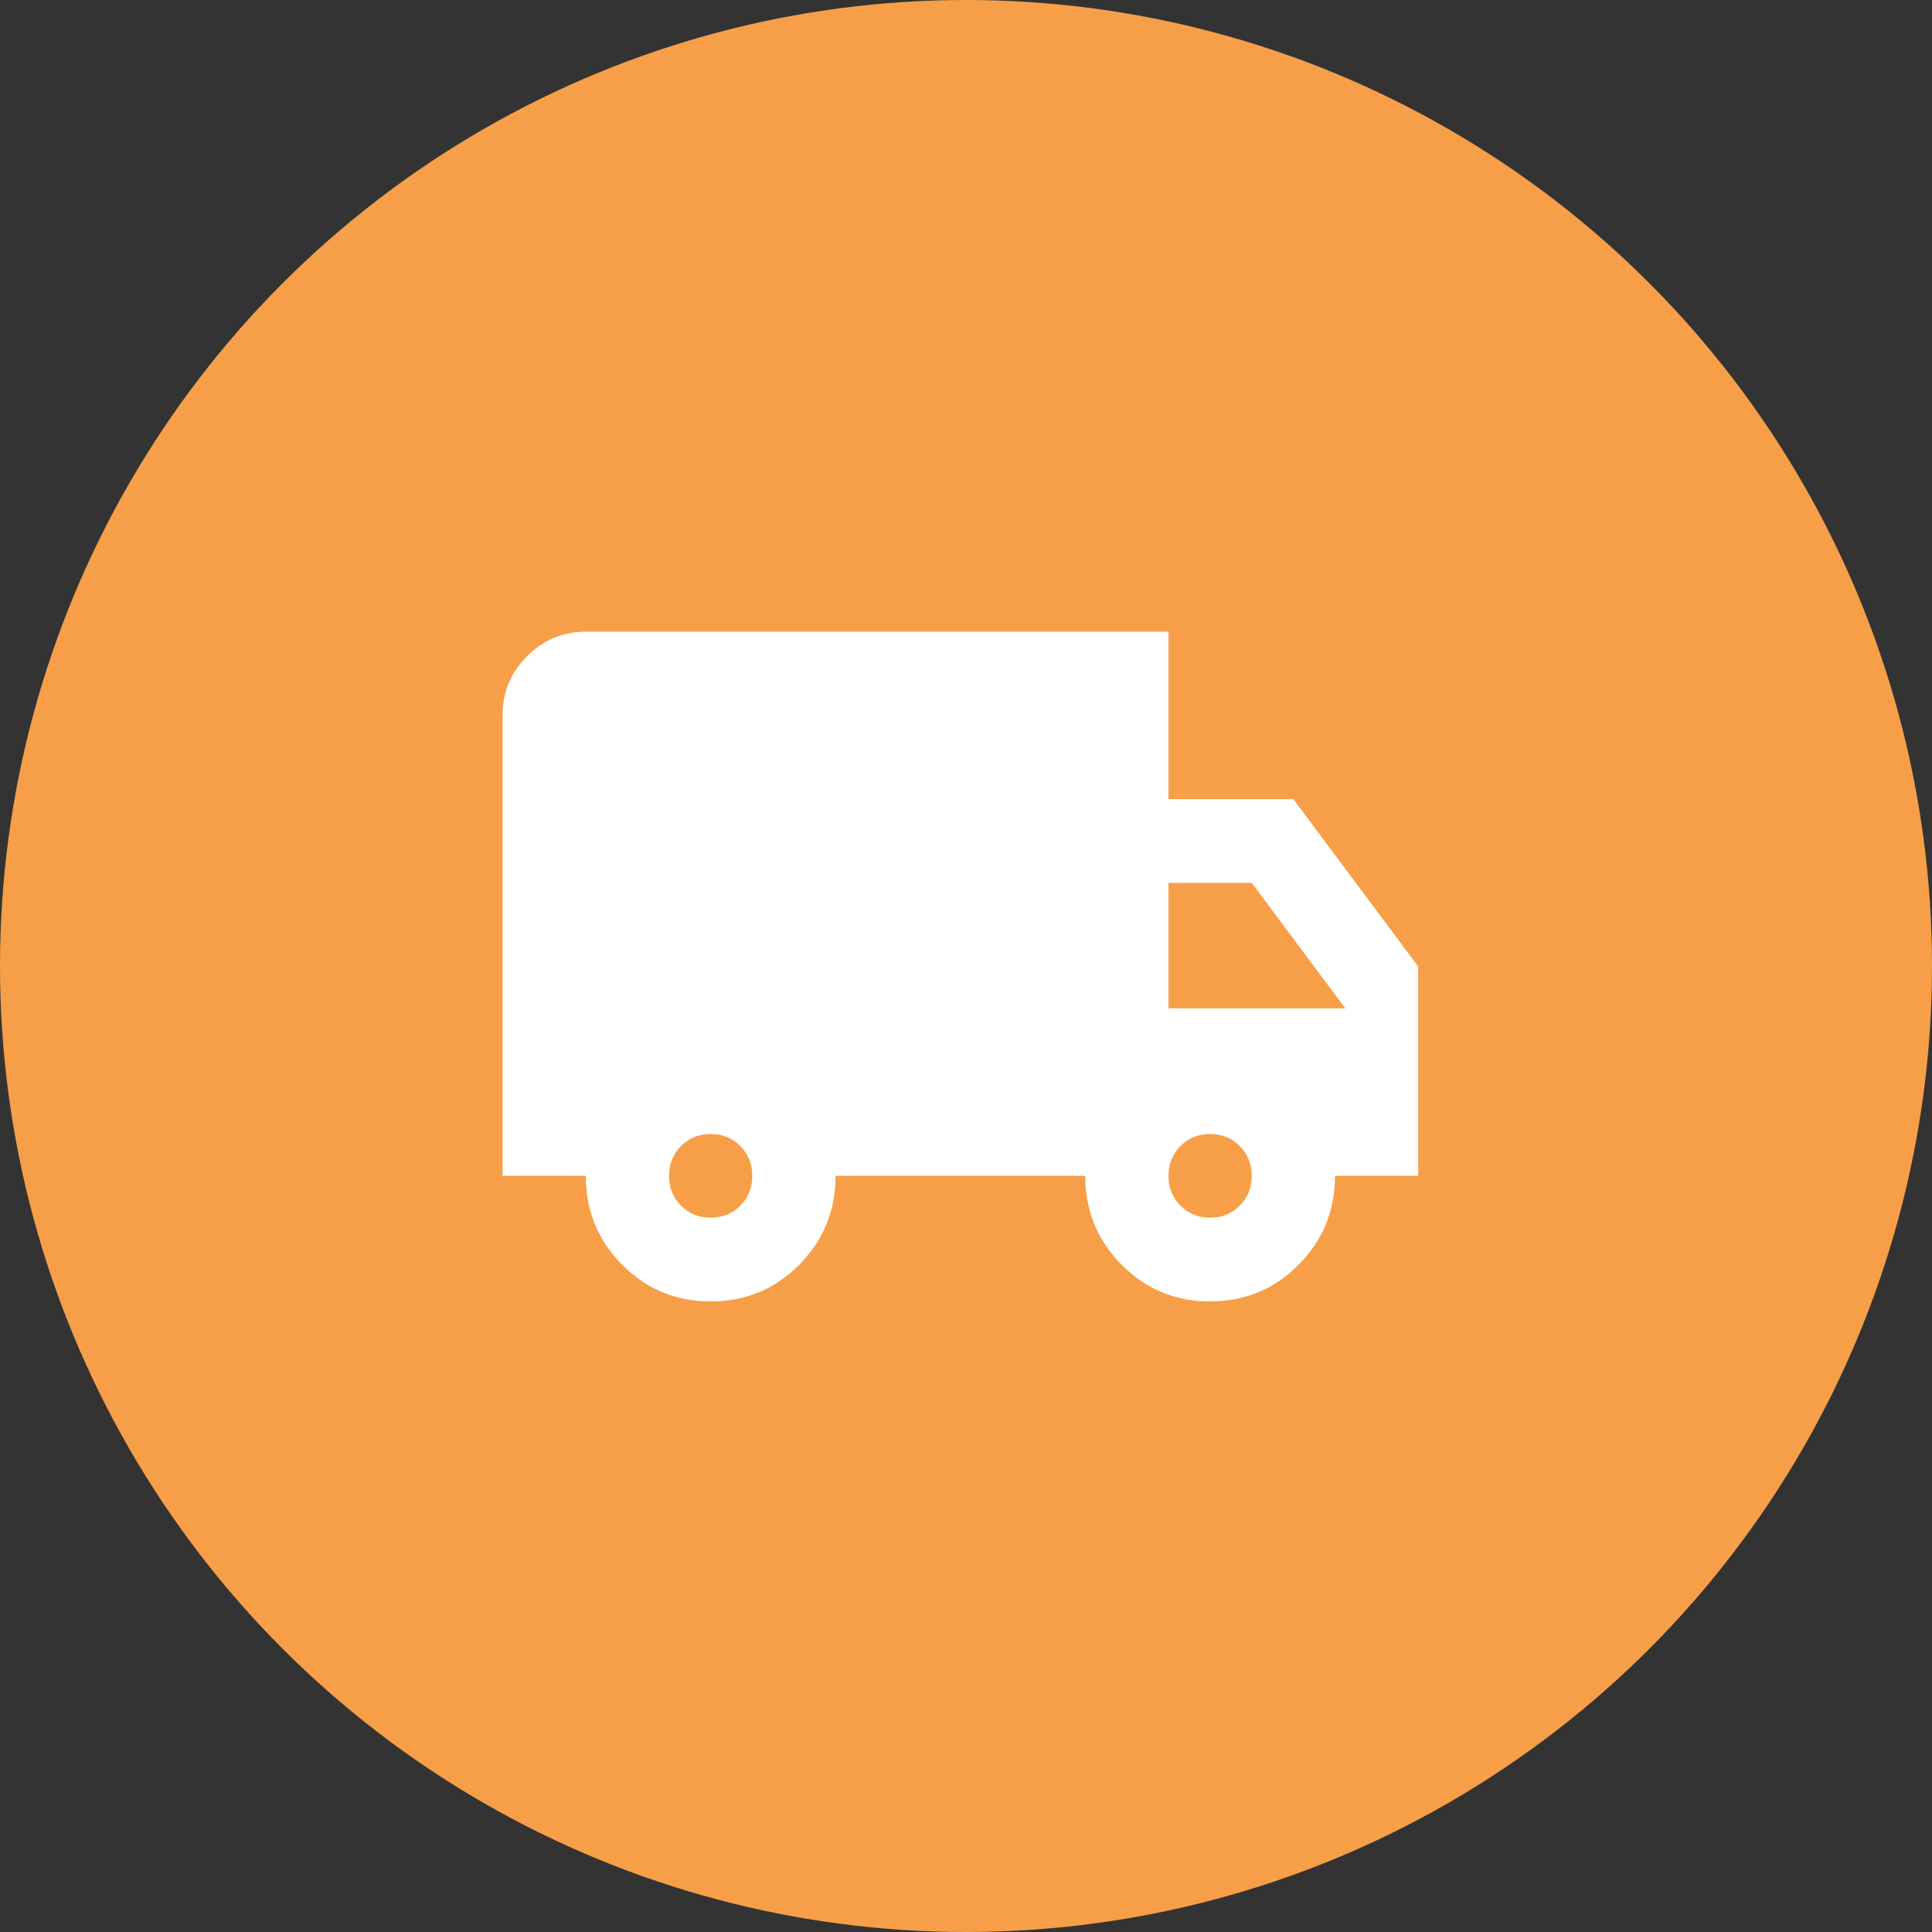
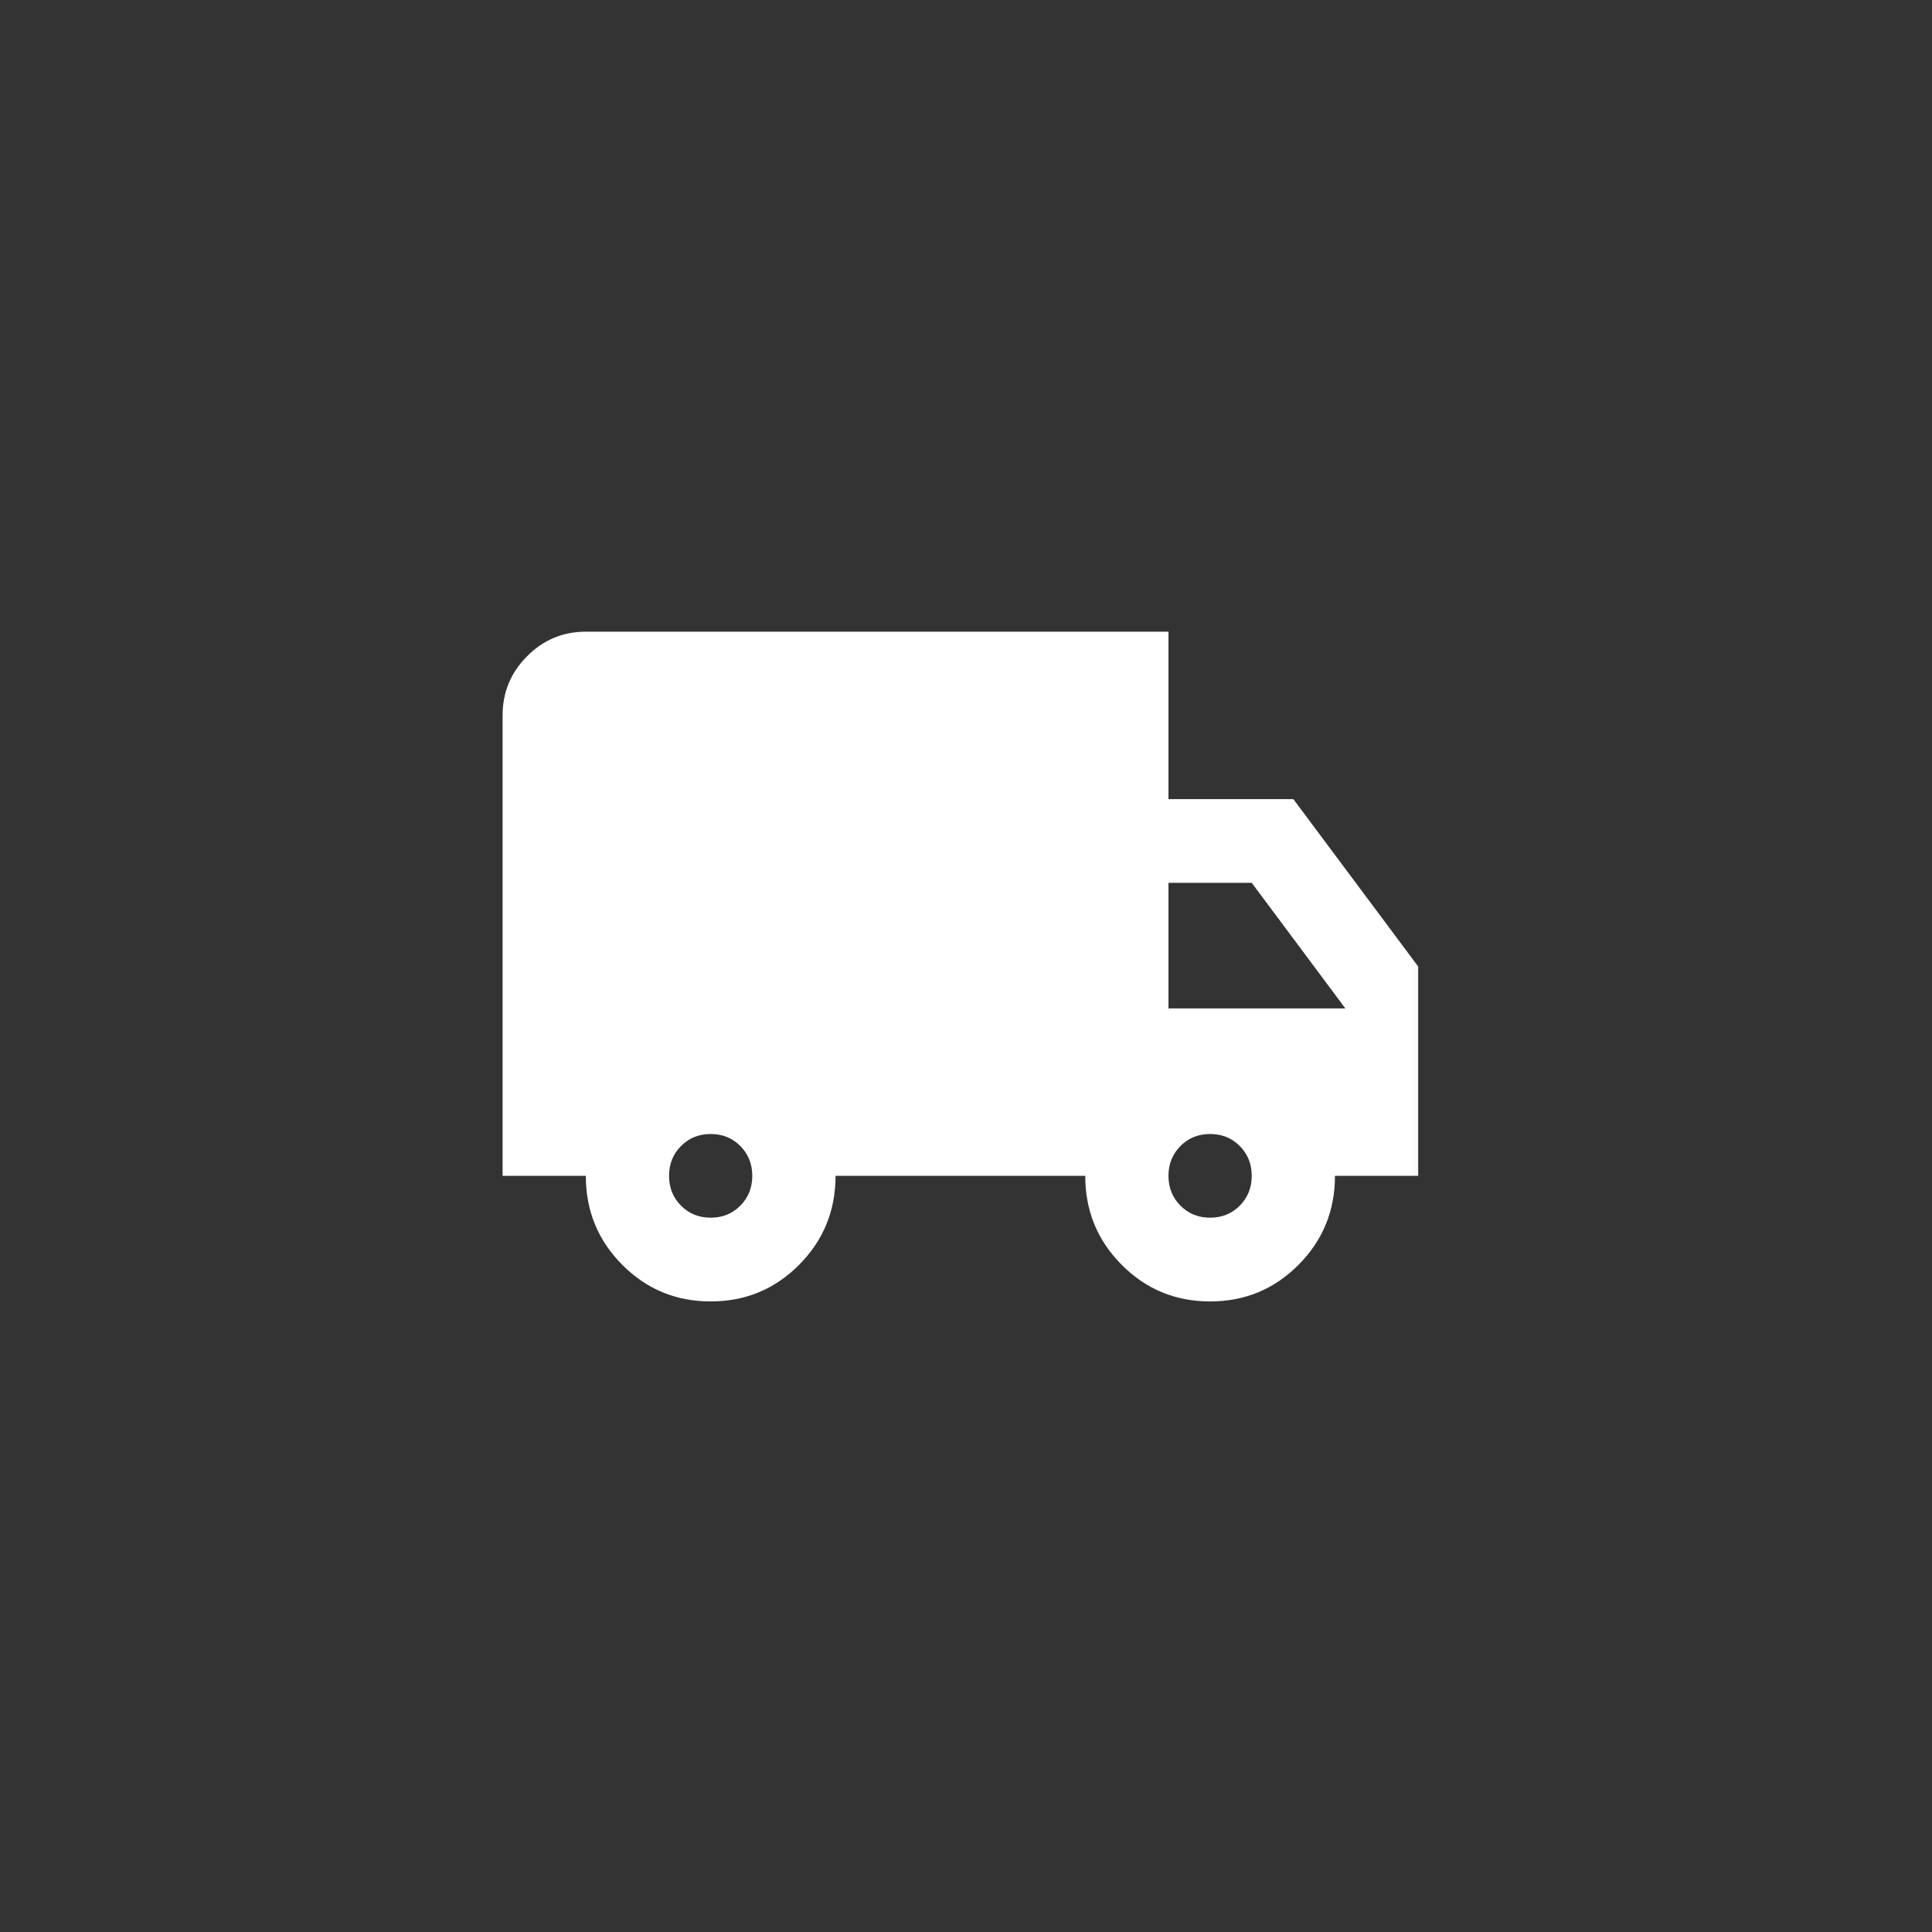
<svg xmlns="http://www.w3.org/2000/svg" width="50" height="50" viewBox="0 0 50 50" fill="none">
  <rect x="0" y="0" width="50" height="50" fill="#333333" stroke="none" />
-   <circle cx="25" cy="25" r="25" fill="#F79F48" />
  <mask id="mask0_10620_1830" style="mask-type:alpha" maskUnits="userSpaceOnUse" x="11" y="12" width="27" height="27">
    <rect x="11.931" y="12.014" width="25.85" height="26" fill="#D9D9D9" />
  </mask>
  <g mask="url(#mask0_10620_1830)">
    <path d="M18.392 33.681C17.495 33.681 16.732 33.365 16.104 32.733C15.475 32.101 15.161 31.334 15.161 30.431H13.007V18.514C13.007 17.918 13.218 17.408 13.64 16.984C14.062 16.56 14.569 16.348 15.161 16.348H30.24V20.681H33.472L36.703 25.014V30.431H34.549C34.549 31.334 34.235 32.101 33.606 32.733C32.978 33.365 32.215 33.681 31.317 33.681C30.42 33.681 29.657 33.365 29.029 32.733C28.4 32.101 28.086 31.334 28.086 30.431H21.624C21.624 31.334 21.309 32.101 20.681 32.733C20.053 33.365 19.29 33.681 18.392 33.681ZM18.392 31.514C18.698 31.514 18.953 31.41 19.16 31.203C19.366 30.995 19.469 30.738 19.469 30.431C19.469 30.124 19.366 29.867 19.16 29.659C18.953 29.451 18.698 29.348 18.392 29.348C18.087 29.348 17.831 29.451 17.625 29.659C17.418 29.867 17.315 30.124 17.315 30.431C17.315 30.738 17.418 30.995 17.625 31.203C17.831 31.41 18.087 31.514 18.392 31.514ZM31.317 31.514C31.623 31.514 31.878 31.41 32.085 31.203C32.291 30.995 32.395 30.738 32.395 30.431C32.395 30.124 32.291 29.867 32.085 29.659C31.878 29.451 31.623 29.348 31.317 29.348C31.012 29.348 30.756 29.451 30.55 29.659C30.344 29.867 30.24 30.124 30.24 30.431C30.24 30.738 30.344 30.995 30.55 31.203C30.756 31.41 31.012 31.514 31.317 31.514ZM30.24 26.098H34.818L32.395 22.848H30.24V26.098Z" fill="white" />
  </g>
</svg>